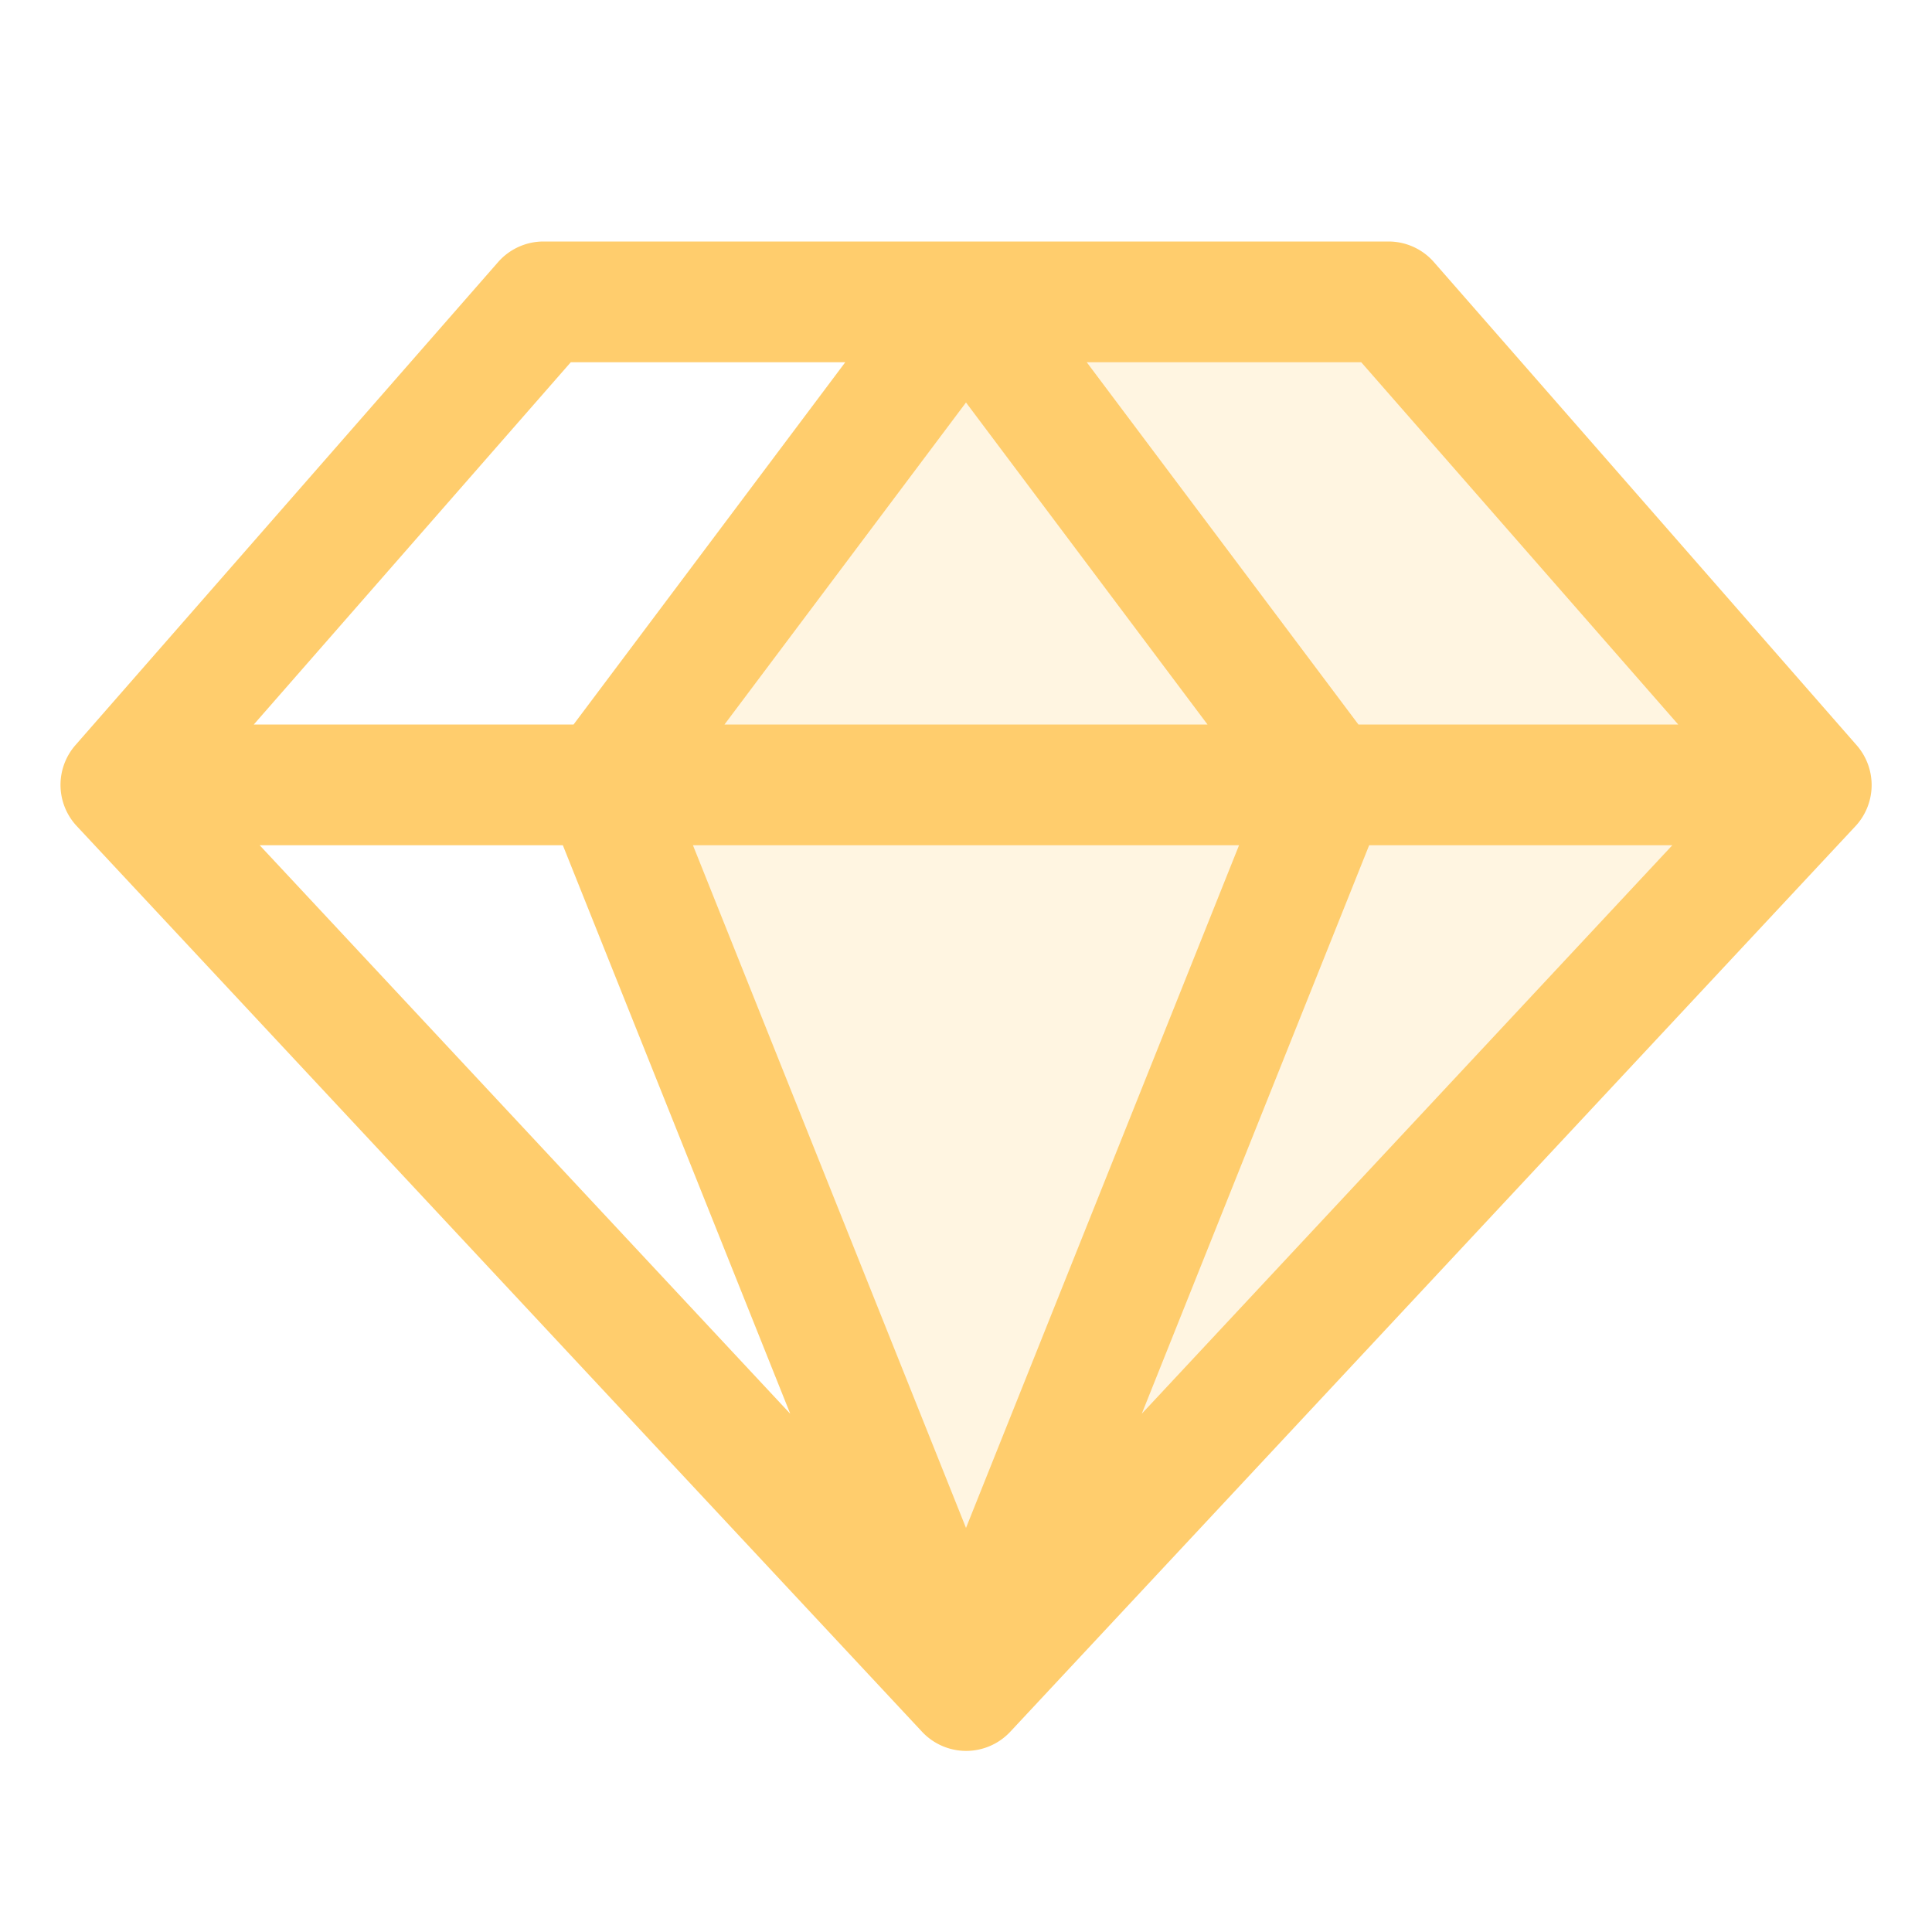
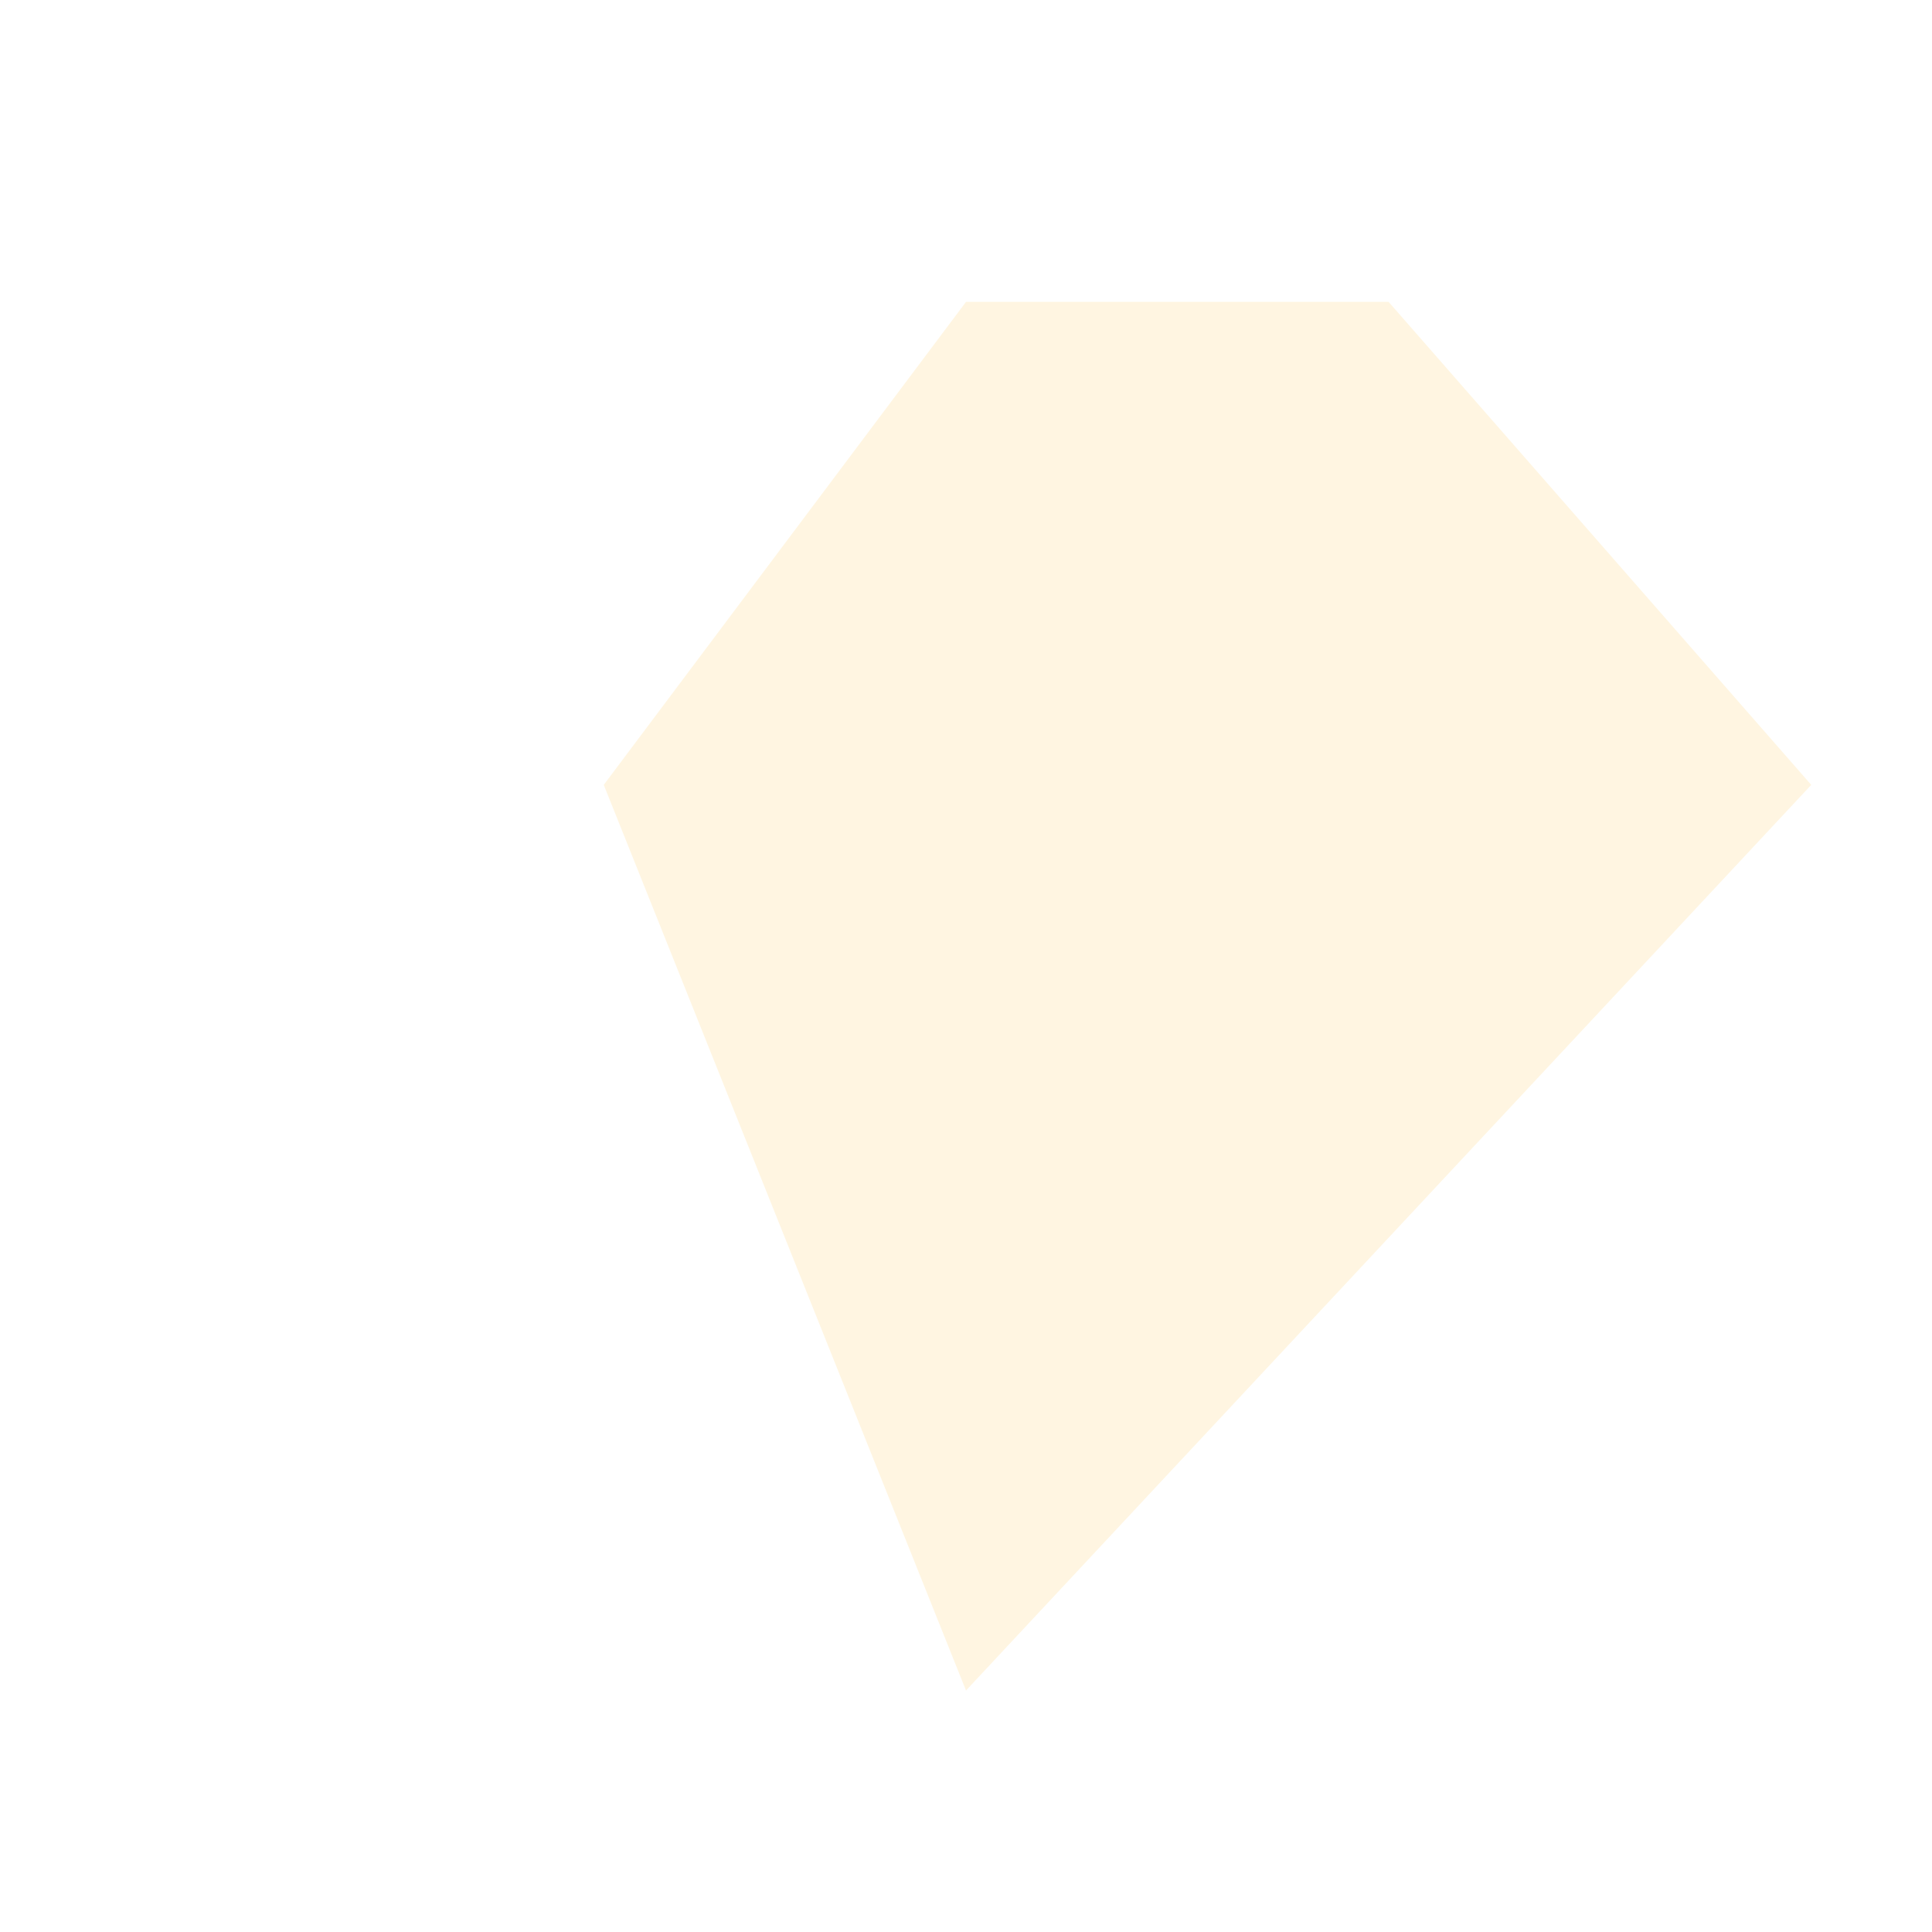
<svg xmlns="http://www.w3.org/2000/svg" width="32" height="32" fill="#ffcd6d" viewBox="0 0 256 256">
  <path d="M240 104 128 224 80 104l48-64h56z" opacity=".2" />
-   <path d="m246 98.73-56-64a8 8 0 0 0-6-2.73H72a8 8 0 0 0-6 2.73l-56 64a8 8 0 0 0 .17 10.73l112 120a8 8 0 0 0 11.7 0l112-120a8 8 0 0 0 .13-10.73zM222.37 96H180l-36-48h36.37zM74.58 112l30.13 75.33L34.41 112zm89.6 0L128 202.46 91.82 112zM96 96l32-42.67L160 96zm85.42 16h40.17l-70.3 75.33zM75.63 48H112L76 96H33.63z" />
</svg>